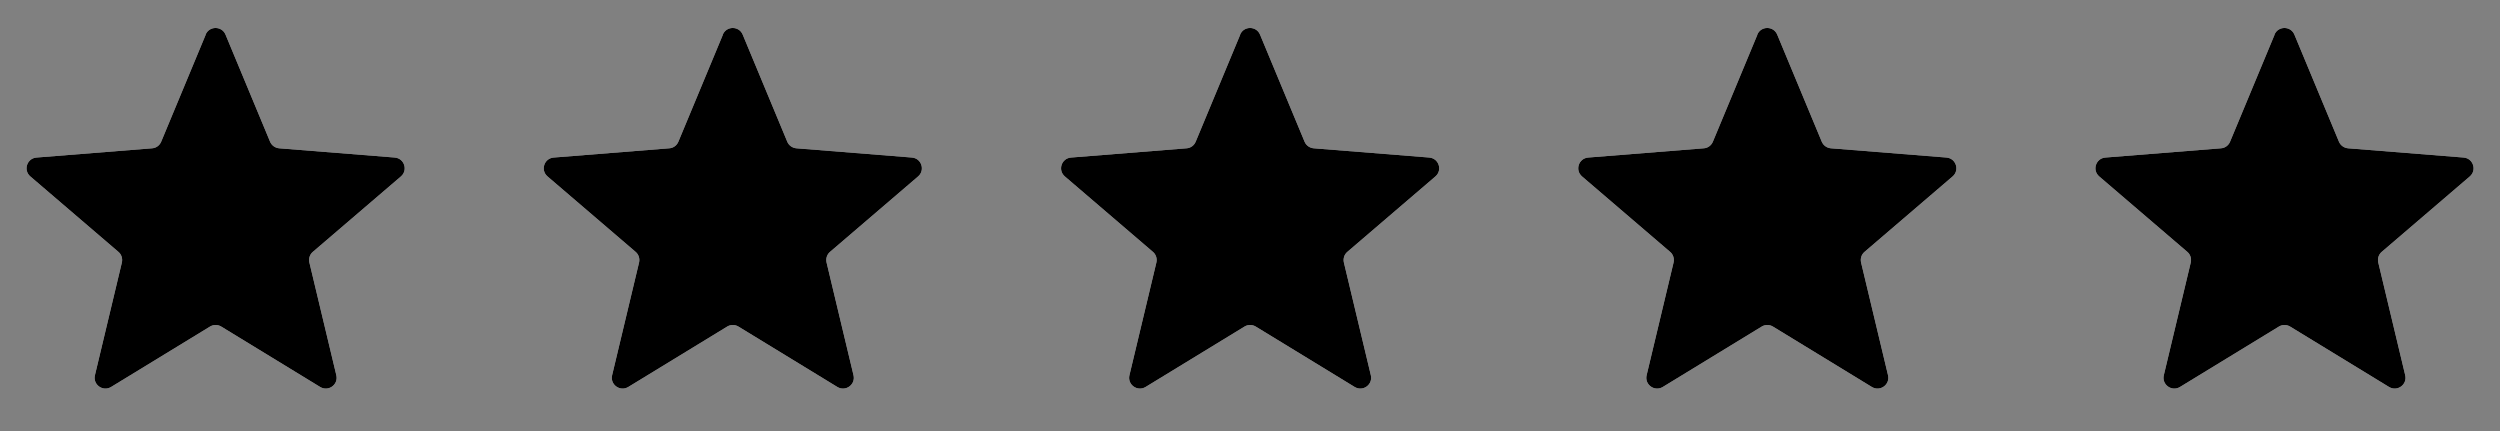
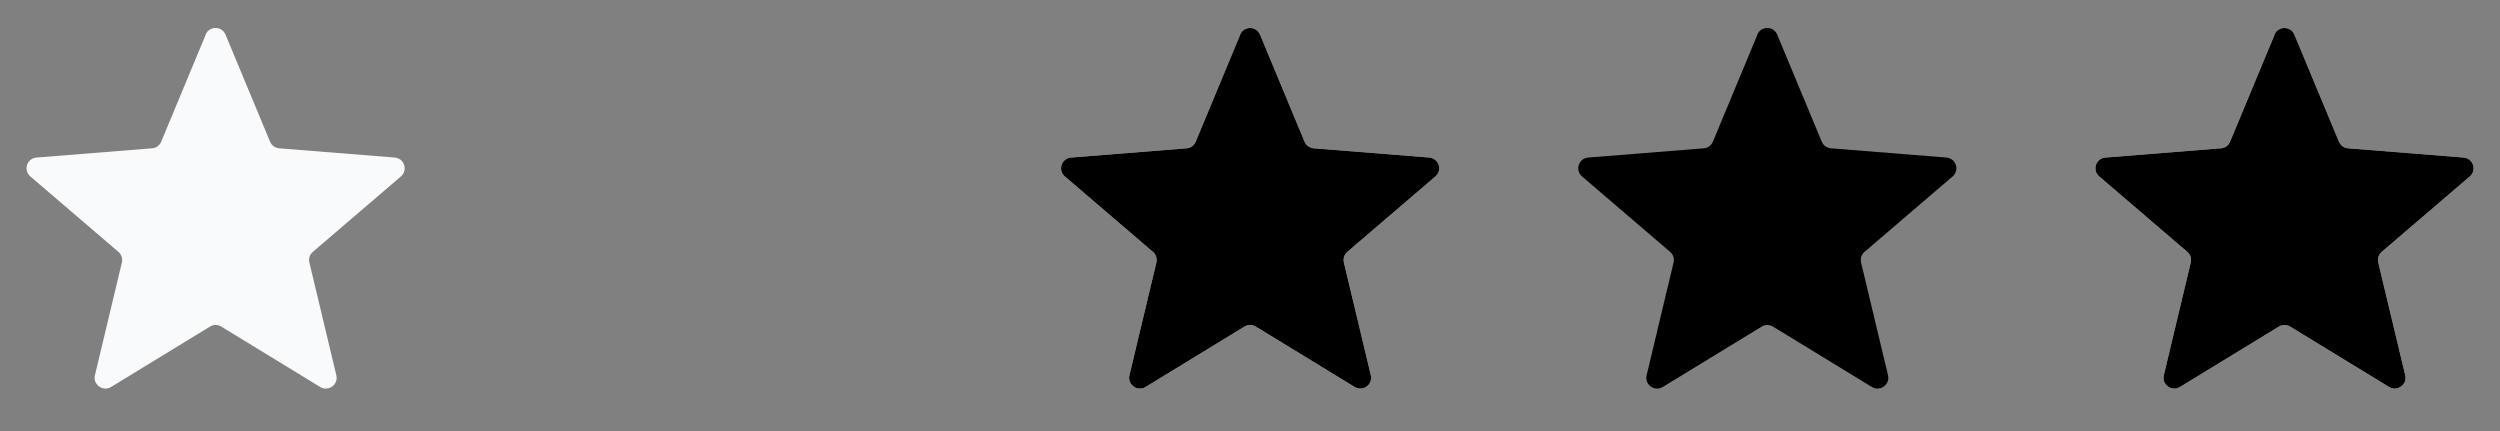
<svg xmlns="http://www.w3.org/2000/svg" id="Layer_1" viewBox="0 0 1920 331">
  <rect x="0" y="0" width="1920" height="331" fill="#808080" stroke="none" />
  <defs>
    <style>      .st0 {        clip-path: url(#clippath-6);      }      .st1 {        clip-path: url(#clippath-7);      }      .st2 {        clip-path: url(#clippath-4);      }      .st3 {        clip-path: url(#clippath-9);      }      .st4 {        fill: none;      }      .st5 {        clip-path: url(#clippath-1);      }      .st6 {        fill: #f9fafb;      }      .st7 {        clip-path: url(#clippath-5);      }      .st8 {        clip-path: url(#clippath-8);      }      .st9 {        clip-path: url(#clippath-3);      }      .st10 {        clip-path: url(#clippath-2);      }      .st11 {        clip-path: url(#clippath);      }    </style>
    <clipPath id="clippath">
      <rect class="st4" width="331" height="331" />
    </clipPath>
    <clipPath id="clippath-1">
      <rect class="st4" width="331" height="331" />
    </clipPath>
    <clipPath id="clippath-2">
-       <rect class="st4" x="397.2" width="331" height="331" />
-     </clipPath>
+       </clipPath>
    <clipPath id="clippath-3">
      <rect class="st4" x="397.2" width="331" height="331" />
    </clipPath>
    <clipPath id="clippath-4">
      <rect class="st4" x="794.5" width="331" height="331" />
    </clipPath>
    <clipPath id="clippath-5">
      <rect class="st4" x="794.5" width="331" height="331" />
    </clipPath>
    <clipPath id="clippath-6">
      <rect class="st4" x="1191.7" width="331" height="331" />
    </clipPath>
    <clipPath id="clippath-7">
      <rect class="st4" x="1191.7" width="331" height="331" />
    </clipPath>
    <clipPath id="clippath-8">
      <rect class="st4" x="1589" width="331" height="331" />
    </clipPath>
    <clipPath id="clippath-9">
      <rect class="st4" x="1589" width="331" height="331" />
    </clipPath>
  </defs>
  <g class="st11">
    <g>
      <path class="st6" d="M157.9,26.6c2.8-6.8,12.5-6.8,15.3,0l34.2,82.2c1.2,2.9,3.9,4.8,7,5.1l88.8,7.1c7.3.6,10.3,9.7,4.7,14.5l-67.6,57.9c-2.4,2-3.4,5.2-2.7,8.2l20.7,86.6c1.7,7.2-6.1,12.8-12.4,9l-76-46.4c-2.6-1.6-6-1.6-8.6,0l-76,46.4c-6.3,3.8-14.1-1.8-12.4-9l20.7-86.6c.7-3-.3-6.2-2.7-8.2l-67.6-57.9c-5.6-4.8-2.6-13.9,4.7-14.5l88.8-7.1c3.1-.2,5.8-2.2,7-5.1l34.2-82.2h-.1Z" />
      <g class="st5">
-         <path d="M157.9,26.6c2.8-6.8,12.5-6.8,15.3,0l34.2,82.2c1.2,2.9,3.9,4.8,7,5.1l88.8,7.1c7.3.6,10.3,9.7,4.7,14.5l-67.6,57.9c-2.4,2-3.4,5.2-2.7,8.2l20.7,86.6c1.7,7.2-6.1,12.8-12.4,9l-76-46.4c-2.6-1.6-6-1.6-8.6,0l-76,46.4c-6.3,3.8-14.1-1.8-12.4-9l20.7-86.6c.7-3-.3-6.2-2.7-8.2l-67.6-57.9c-5.6-4.8-2.6-13.9,4.7-14.5l88.8-7.1c3.1-.2,5.8-2.2,7-5.1l34.2-82.2h-.1Z" />
-       </g>
+         </g>
    </g>
  </g>
  <g class="st10">
    <g>
      <path class="st6" d="M555.1,26.6c2.8-6.8,12.5-6.8,15.3,0l34.2,82.2c1.2,2.9,3.9,4.8,7,5.1l88.8,7.1c7.3.6,10.3,9.7,4.7,14.5l-67.6,57.9c-2.4,2-3.4,5.2-2.7,8.2l20.7,86.6c1.7,7.2-6.1,12.8-12.4,9l-76-46.4c-2.6-1.6-6-1.6-8.6,0l-76,46.4c-6.3,3.8-14.1-1.8-12.4-9l20.7-86.6c.7-3-.3-6.2-2.7-8.2l-67.6-57.9c-5.6-4.8-2.6-13.9,4.7-14.5l88.8-7.1c3.1-.2,5.8-2.2,7-5.1l34.2-82.2h-.1Z" />
      <g class="st9">
-         <path d="M555.1,26.6c2.8-6.8,12.5-6.8,15.3,0l34.2,82.2c1.2,2.9,3.9,4.8,7,5.1l88.8,7.1c7.3.6,10.3,9.7,4.7,14.5l-67.6,57.9c-2.4,2-3.4,5.2-2.7,8.2l20.7,86.6c1.7,7.2-6.1,12.8-12.4,9l-76-46.4c-2.6-1.6-6-1.6-8.6,0l-76,46.4c-6.3,3.8-14.1-1.8-12.4-9l20.7-86.6c.7-3-.3-6.2-2.7-8.2l-67.6-57.9c-5.6-4.8-2.6-13.9,4.7-14.5l88.8-7.1c3.1-.2,5.8-2.2,7-5.1l34.2-82.2h-.1Z" />
-       </g>
+         </g>
    </g>
  </g>
  <g class="st2">
    <g>
      <path class="st6" d="M952.4,26.6c2.8-6.8,12.5-6.8,15.3,0l34.2,82.2c1.2,2.9,3.9,4.8,7,5.1l88.8,7.1c7.3.6,10.3,9.7,4.7,14.5l-67.6,57.9c-2.4,2-3.4,5.2-2.7,8.2l20.7,86.6c1.7,7.2-6.1,12.8-12.4,9l-76-46.4c-2.6-1.6-6-1.6-8.6,0l-76,46.4c-6.3,3.8-14.1-1.8-12.4-9l20.7-86.6c.7-3-.3-6.2-2.7-8.2l-67.6-57.9c-5.6-4.8-2.6-13.9,4.7-14.5l88.8-7.1c3.1-.2,5.8-2.2,7-5.1l34.2-82.2h-.1Z" />
      <g class="st7">
        <path d="M952.4,26.6c2.8-6.8,12.5-6.8,15.3,0l34.2,82.2c1.2,2.9,3.9,4.8,7,5.1l88.8,7.1c7.3.6,10.3,9.7,4.7,14.5l-67.6,57.9c-2.4,2-3.4,5.2-2.7,8.2l20.7,86.6c1.7,7.2-6.1,12.8-12.4,9l-76-46.4c-2.6-1.6-6-1.6-8.6,0l-76,46.4c-6.3,3.8-14.1-1.8-12.4-9l20.7-86.6c.7-3-.3-6.2-2.7-8.2l-67.6-57.9c-5.6-4.8-2.6-13.9,4.7-14.5l88.8-7.1c3.1-.2,5.8-2.2,7-5.1l34.2-82.2h-.1Z" />
      </g>
    </g>
  </g>
  <g class="st0">
    <g>
-       <path class="st6" d="M1349.6,26.6c2.8-6.8,12.5-6.8,15.3,0l34.2,82.2c1.2,2.9,3.9,4.8,7,5.1l88.8,7.1c7.3.6,10.3,9.7,4.7,14.5l-67.6,57.9c-2.4,2-3.4,5.2-2.7,8.2l20.7,86.6c1.7,7.2-6.1,12.8-12.4,9l-76-46.4c-2.6-1.6-6-1.6-8.6,0l-76,46.4c-6.3,3.8-14.1-1.8-12.4-9l20.7-86.6c.7-3-.3-6.2-2.7-8.2l-67.6-57.9c-5.6-4.8-2.6-13.9,4.7-14.5l88.8-7.1c3.1-.2,5.8-2.2,7-5.1l34.2-82.2h0Z" />
      <g class="st1">
        <path d="M1349.6,26.6c2.8-6.8,12.5-6.8,15.3,0l34.2,82.2c1.2,2.9,3.9,4.8,7,5.1l88.8,7.1c7.3.6,10.3,9.7,4.7,14.5l-67.6,57.9c-2.4,2-3.4,5.2-2.7,8.2l20.7,86.6c1.7,7.2-6.1,12.8-12.4,9l-76-46.4c-2.6-1.6-6-1.6-8.6,0l-76,46.4c-6.3,3.8-14.1-1.8-12.4-9l20.7-86.6c.7-3-.3-6.2-2.7-8.2l-67.6-57.9c-5.6-4.8-2.6-13.9,4.7-14.5l88.8-7.1c3.1-.2,5.8-2.2,7-5.1l34.2-82.2h0Z" />
      </g>
    </g>
  </g>
  <g class="st8">
    <g>
      <path class="st6" d="M1746.8,26.6c2.8-6.8,12.5-6.8,15.3,0l34.2,82.2c1.2,2.9,3.9,4.8,7,5.1l88.8,7.1c7.3.6,10.3,9.7,4.7,14.5l-67.6,57.9c-2.4,2-3.4,5.2-2.7,8.2l20.7,86.6c1.7,7.2-6.1,12.8-12.4,9l-76-46.4c-2.6-1.6-6-1.6-8.6,0l-76,46.4c-6.3,3.8-14.1-1.8-12.4-9l20.7-86.6c.7-3-.3-6.2-2.7-8.2l-67.6-57.9c-5.6-4.8-2.6-13.9,4.7-14.5l88.8-7.1c3.1-.2,5.8-2.2,7-5.1l34.2-82.2h0Z" />
      <g class="st3">
        <path d="M1746.8,26.6c2.8-6.8,12.5-6.8,15.3,0l34.2,82.2c1.2,2.9,3.9,4.8,7,5.1l88.8,7.1c7.3.6,10.3,9.7,4.7,14.5l-67.6,57.9c-2.4,2-3.4,5.2-2.7,8.2l20.7,86.6c1.7,7.2-6.1,12.8-12.4,9l-76-46.4c-2.6-1.6-6-1.6-8.6,0l-76,46.4c-6.3,3.8-14.1-1.8-12.4-9l20.7-86.6c.7-3-.3-6.2-2.7-8.2l-67.6-57.9c-5.6-4.8-2.6-13.9,4.7-14.5l88.8-7.1c3.1-.2,5.8-2.2,7-5.1l34.2-82.2h0Z" />
      </g>
    </g>
  </g>
</svg>